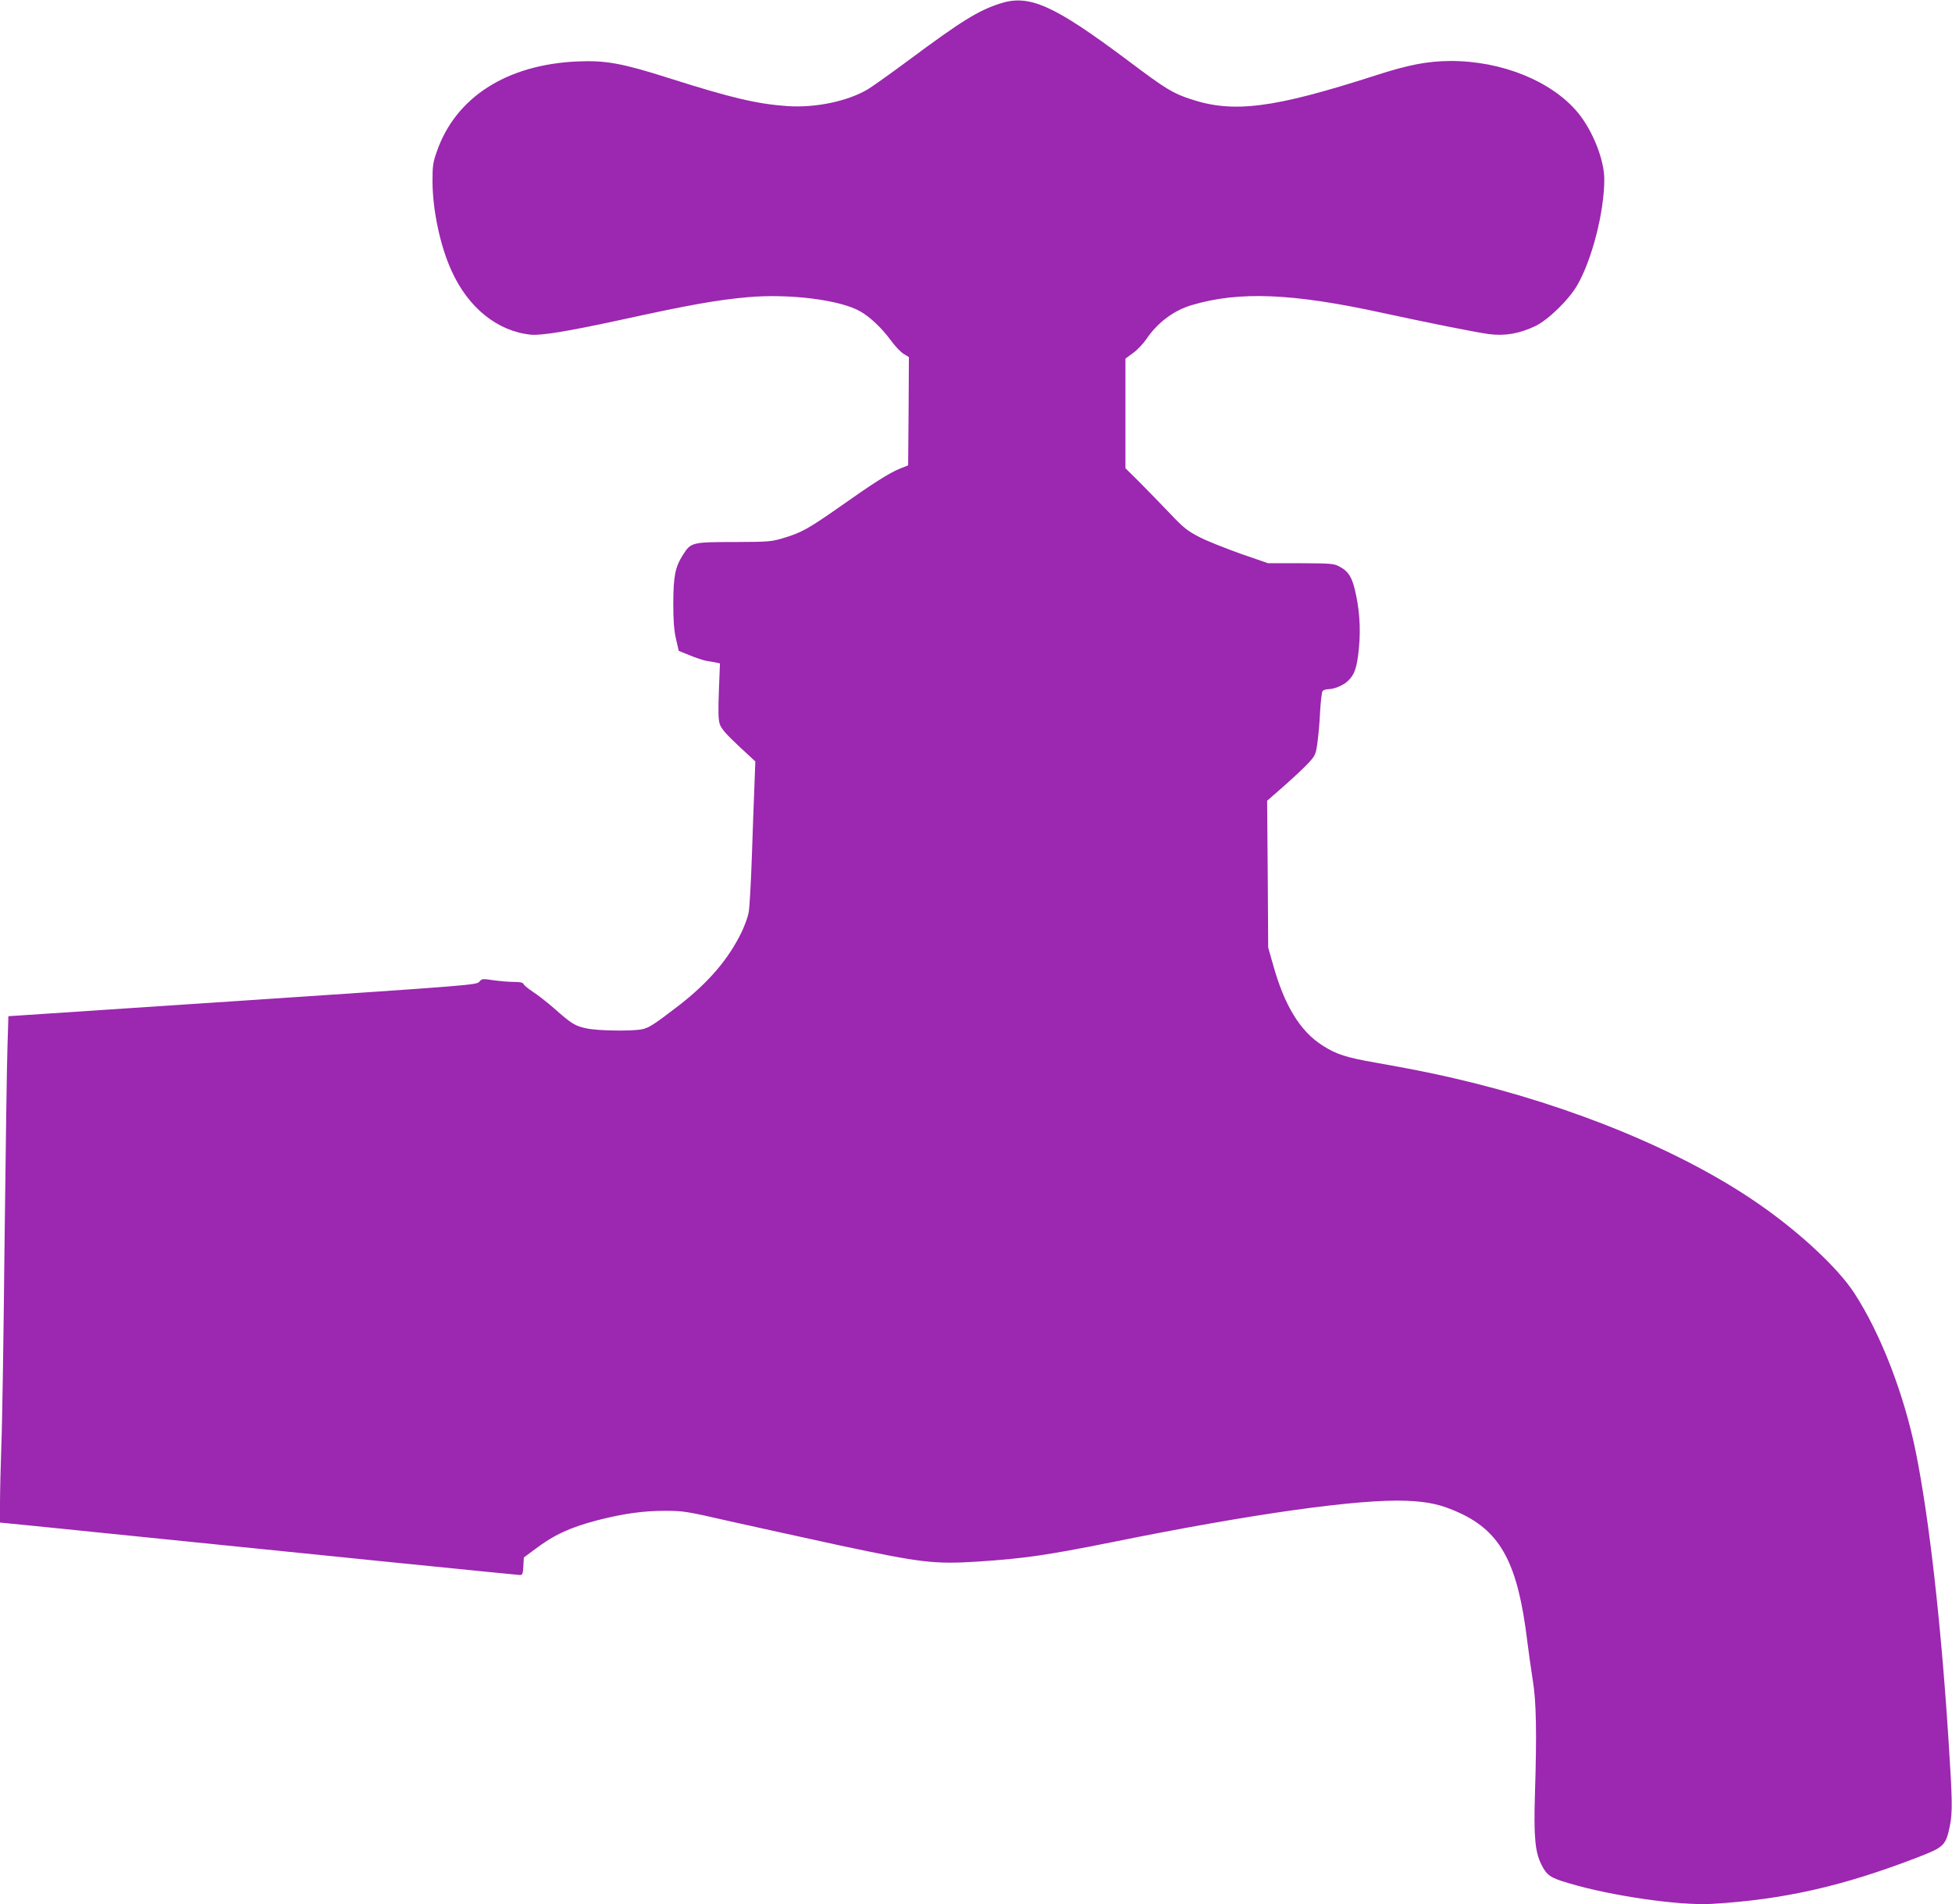
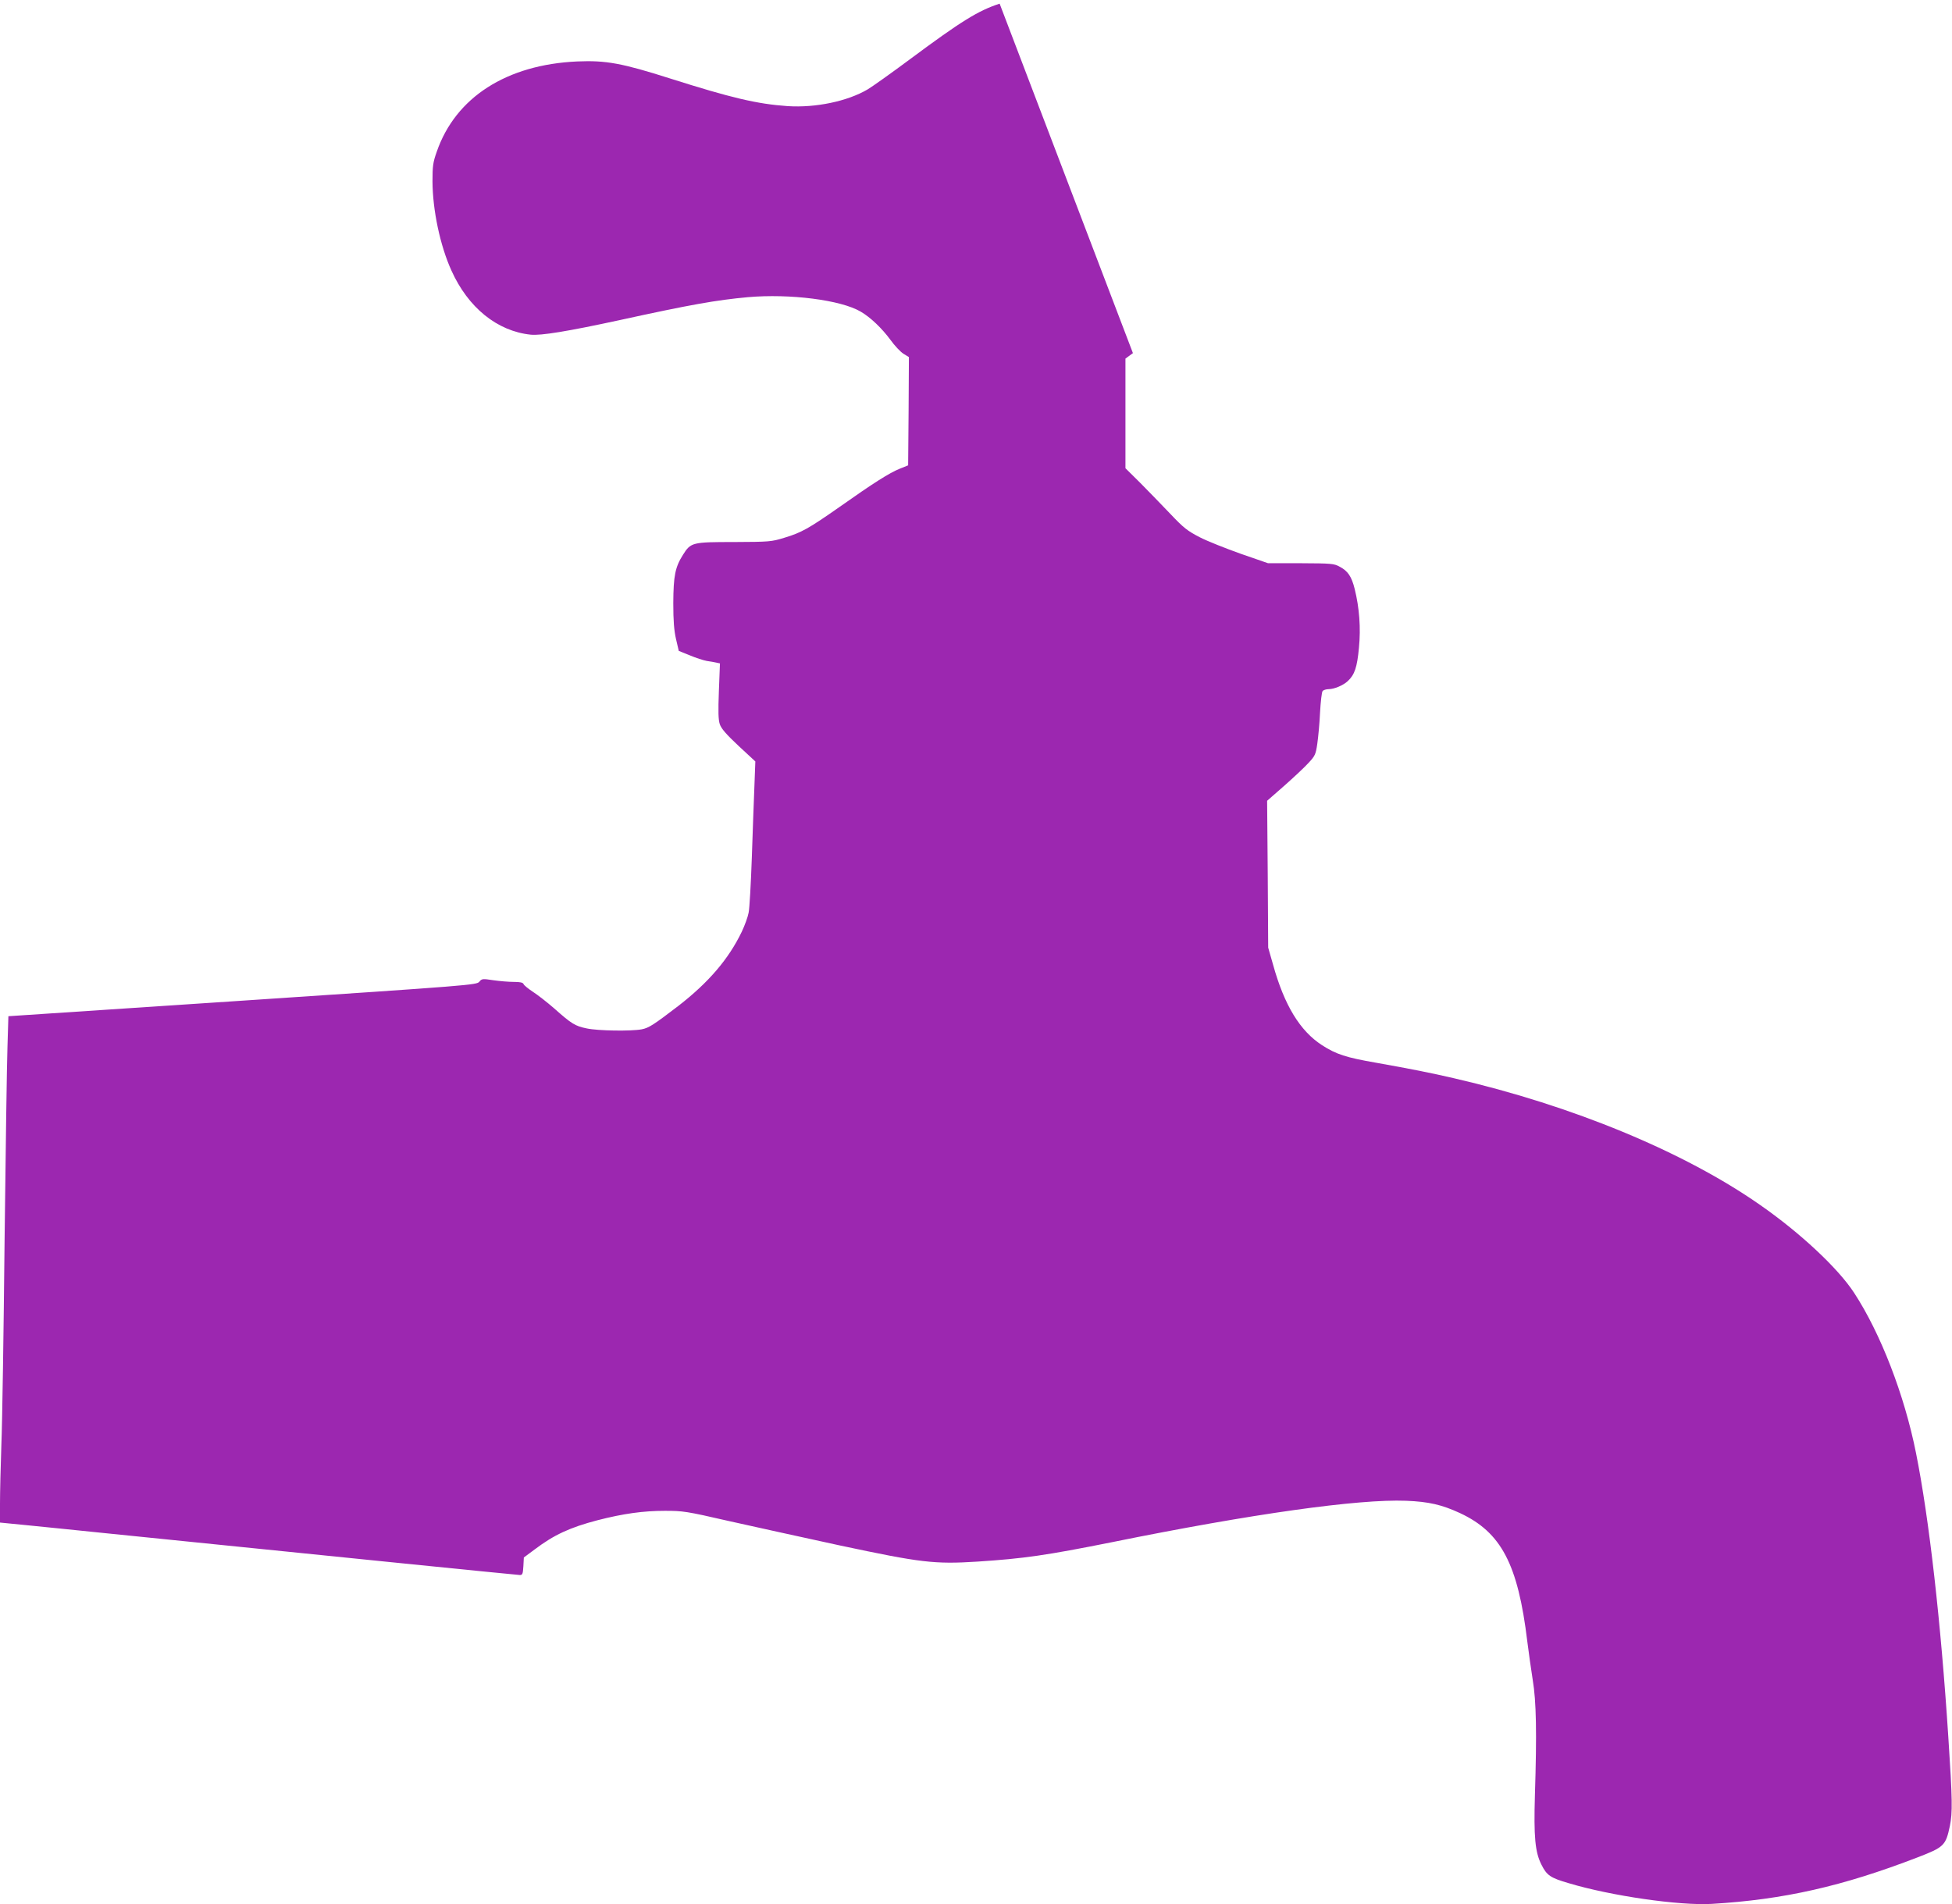
<svg xmlns="http://www.w3.org/2000/svg" version="1.0" width="1280pt" height="1249pt" viewBox="0 0 1280 1249" preserveAspectRatio="xMidYMid meet">
  <g transform="translate(0,1249) scale(0.1,-0.1)" fill="#9c27b0" stroke="none">
-     <path d="M6555 12466 c-141 -46 -251 -114 -590 -366 -121 -90 -245 -178 -275 -196 -132 -78 -341 -122 -525 -110 -201 14 -370 54 -770 181 -317 101 -422 120 -610 112 -464 -21 -798 -236 -921 -592 -25 -70 -28 -95 -28 -195 1 -188 50 -421 124 -584 109 -243 300 -398 520 -421 66 -7 239 21 581 95 466 102 636 132 844 151 273 24 609 -18 739 -95 64 -37 139 -109 195 -185 27 -38 65 -78 85 -91 l36 -22 -2 -355 -3 -355 -57 -23 c-66 -27 -168 -91 -393 -250 -201 -141 -251 -169 -362 -202 -84 -26 -98 -27 -328 -28 -275 0 -285 -2 -336 -83 -52 -82 -63 -139 -64 -317 0 -120 5 -179 18 -237 l18 -77 72 -29 c40 -17 90 -33 112 -37 22 -3 50 -8 63 -11 l23 -5 -7 -180 c-5 -136 -4 -189 6 -219 10 -29 41 -65 123 -142 l110 -102 -6 -161 c-4 -88 -11 -299 -17 -470 -6 -170 -15 -333 -21 -361 -5 -28 -26 -85 -45 -125 -86 -179 -217 -332 -414 -485 -162 -124 -195 -146 -242 -155 -70 -13 -287 -10 -361 6 -77 16 -99 30 -215 133 -46 40 -109 89 -139 108 -30 20 -57 42 -60 50 -4 10 -22 14 -64 14 -32 0 -92 5 -134 11 -71 11 -76 10 -92 -10 -18 -21 -54 -24 -1553 -124 l-1535 -102 -6 -200 c-4 -110 -12 -684 -19 -1275 -6 -591 -15 -1192 -21 -1335 -5 -143 -9 -316 -9 -386 l0 -125 173 -17 c94 -9 325 -33 512 -52 1354 -138 2707 -275 2724 -275 17 0 20 7 23 58 l3 57 70 52 c128 97 233 145 412 192 171 44 301 62 443 62 118 0 141 -3 415 -66 160 -36 489 -108 732 -161 531 -113 619 -124 903 -106 305 20 450 41 880 127 922 187 1617 284 1930 272 150 -6 235 -26 354 -81 270 -126 380 -335 441 -841 9 -71 25 -186 36 -255 23 -139 27 -342 14 -755 -8 -271 1 -373 43 -455 35 -70 58 -86 178 -121 280 -84 727 -148 938 -136 471 28 857 115 1350 305 174 67 185 78 212 206 18 89 17 172 -10 581 -49 758 -126 1436 -212 1865 -76 381 -232 785 -406 1051 -105 161 -353 393 -616 576 -499 349 -1232 652 -2007 831 -155 36 -282 61 -512 102 -196 34 -261 55 -354 115 -144 93 -247 261 -321 528 l-32 112 -3 481 -4 482 113 99 c62 55 134 122 159 150 42 45 47 55 57 125 6 42 15 134 18 204 4 71 11 135 17 142 5 6 23 12 39 12 37 0 96 25 126 53 45 42 61 90 73 217 13 132 3 263 -28 388 -20 80 -44 117 -98 145 -37 21 -55 22 -255 23 l-215 0 -179 62 c-98 35 -220 83 -270 109 -79 41 -104 60 -191 152 -55 58 -144 149 -197 203 l-98 97 0 360 0 359 49 36 c27 19 67 61 89 93 73 108 179 187 297 222 310 92 658 78 1245 -50 309 -67 610 -127 701 -140 105 -14 201 2 306 52 84 40 221 173 276 269 97 168 177 482 177 694 0 128 -76 319 -173 437 -172 207 -499 340 -837 339 -148 -1 -272 -24 -491 -95 -668 -215 -930 -249 -1212 -155 -120 40 -162 66 -407 250 -493 369 -651 440 -845 376z" />
+     <path d="M6555 12466 c-141 -46 -251 -114 -590 -366 -121 -90 -245 -178 -275 -196 -132 -78 -341 -122 -525 -110 -201 14 -370 54 -770 181 -317 101 -422 120 -610 112 -464 -21 -798 -236 -921 -592 -25 -70 -28 -95 -28 -195 1 -188 50 -421 124 -584 109 -243 300 -398 520 -421 66 -7 239 21 581 95 466 102 636 132 844 151 273 24 609 -18 739 -95 64 -37 139 -109 195 -185 27 -38 65 -78 85 -91 l36 -22 -2 -355 -3 -355 -57 -23 c-66 -27 -168 -91 -393 -250 -201 -141 -251 -169 -362 -202 -84 -26 -98 -27 -328 -28 -275 0 -285 -2 -336 -83 -52 -82 -63 -139 -64 -317 0 -120 5 -179 18 -237 l18 -77 72 -29 c40 -17 90 -33 112 -37 22 -3 50 -8 63 -11 l23 -5 -7 -180 c-5 -136 -4 -189 6 -219 10 -29 41 -65 123 -142 l110 -102 -6 -161 c-4 -88 -11 -299 -17 -470 -6 -170 -15 -333 -21 -361 -5 -28 -26 -85 -45 -125 -86 -179 -217 -332 -414 -485 -162 -124 -195 -146 -242 -155 -70 -13 -287 -10 -361 6 -77 16 -99 30 -215 133 -46 40 -109 89 -139 108 -30 20 -57 42 -60 50 -4 10 -22 14 -64 14 -32 0 -92 5 -134 11 -71 11 -76 10 -92 -10 -18 -21 -54 -24 -1553 -124 l-1535 -102 -6 -200 c-4 -110 -12 -684 -19 -1275 -6 -591 -15 -1192 -21 -1335 -5 -143 -9 -316 -9 -386 l0 -125 173 -17 c94 -9 325 -33 512 -52 1354 -138 2707 -275 2724 -275 17 0 20 7 23 58 l3 57 70 52 c128 97 233 145 412 192 171 44 301 62 443 62 118 0 141 -3 415 -66 160 -36 489 -108 732 -161 531 -113 619 -124 903 -106 305 20 450 41 880 127 922 187 1617 284 1930 272 150 -6 235 -26 354 -81 270 -126 380 -335 441 -841 9 -71 25 -186 36 -255 23 -139 27 -342 14 -755 -8 -271 1 -373 43 -455 35 -70 58 -86 178 -121 280 -84 727 -148 938 -136 471 28 857 115 1350 305 174 67 185 78 212 206 18 89 17 172 -10 581 -49 758 -126 1436 -212 1865 -76 381 -232 785 -406 1051 -105 161 -353 393 -616 576 -499 349 -1232 652 -2007 831 -155 36 -282 61 -512 102 -196 34 -261 55 -354 115 -144 93 -247 261 -321 528 l-32 112 -3 481 -4 482 113 99 c62 55 134 122 159 150 42 45 47 55 57 125 6 42 15 134 18 204 4 71 11 135 17 142 5 6 23 12 39 12 37 0 96 25 126 53 45 42 61 90 73 217 13 132 3 263 -28 388 -20 80 -44 117 -98 145 -37 21 -55 22 -255 23 l-215 0 -179 62 c-98 35 -220 83 -270 109 -79 41 -104 60 -191 152 -55 58 -144 149 -197 203 l-98 97 0 360 0 359 49 36 z" />
  </g>
</svg>